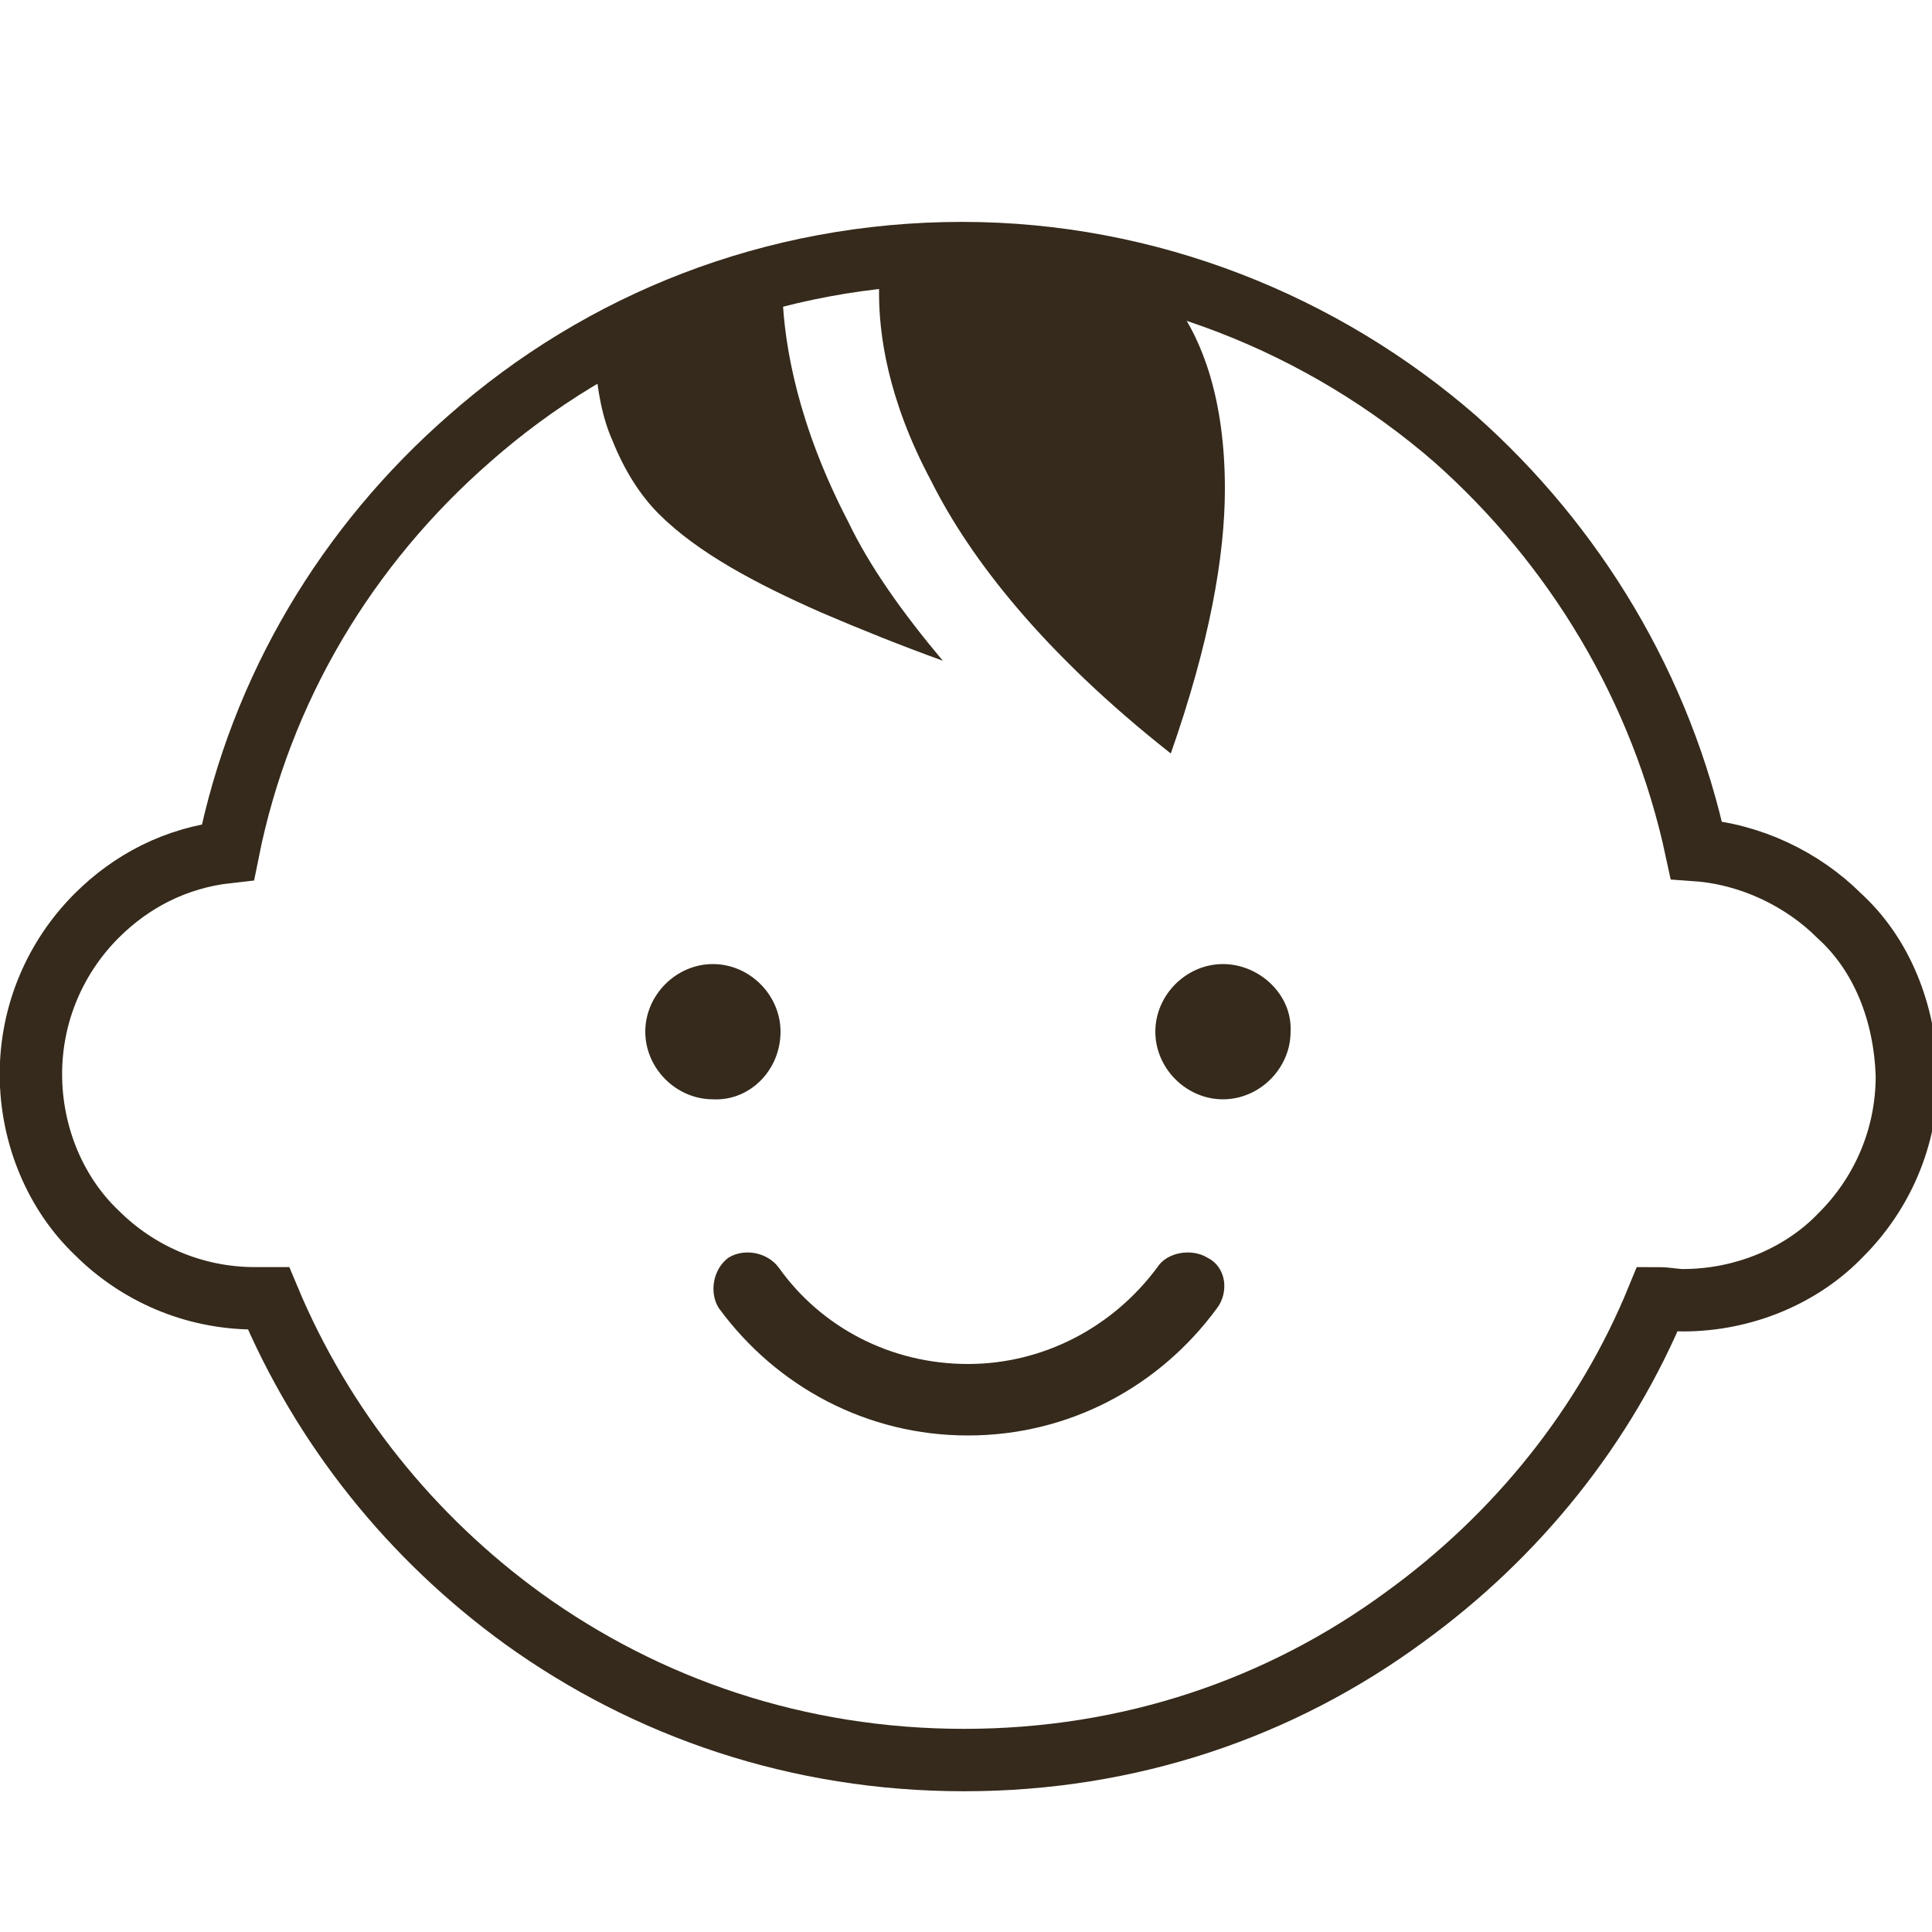
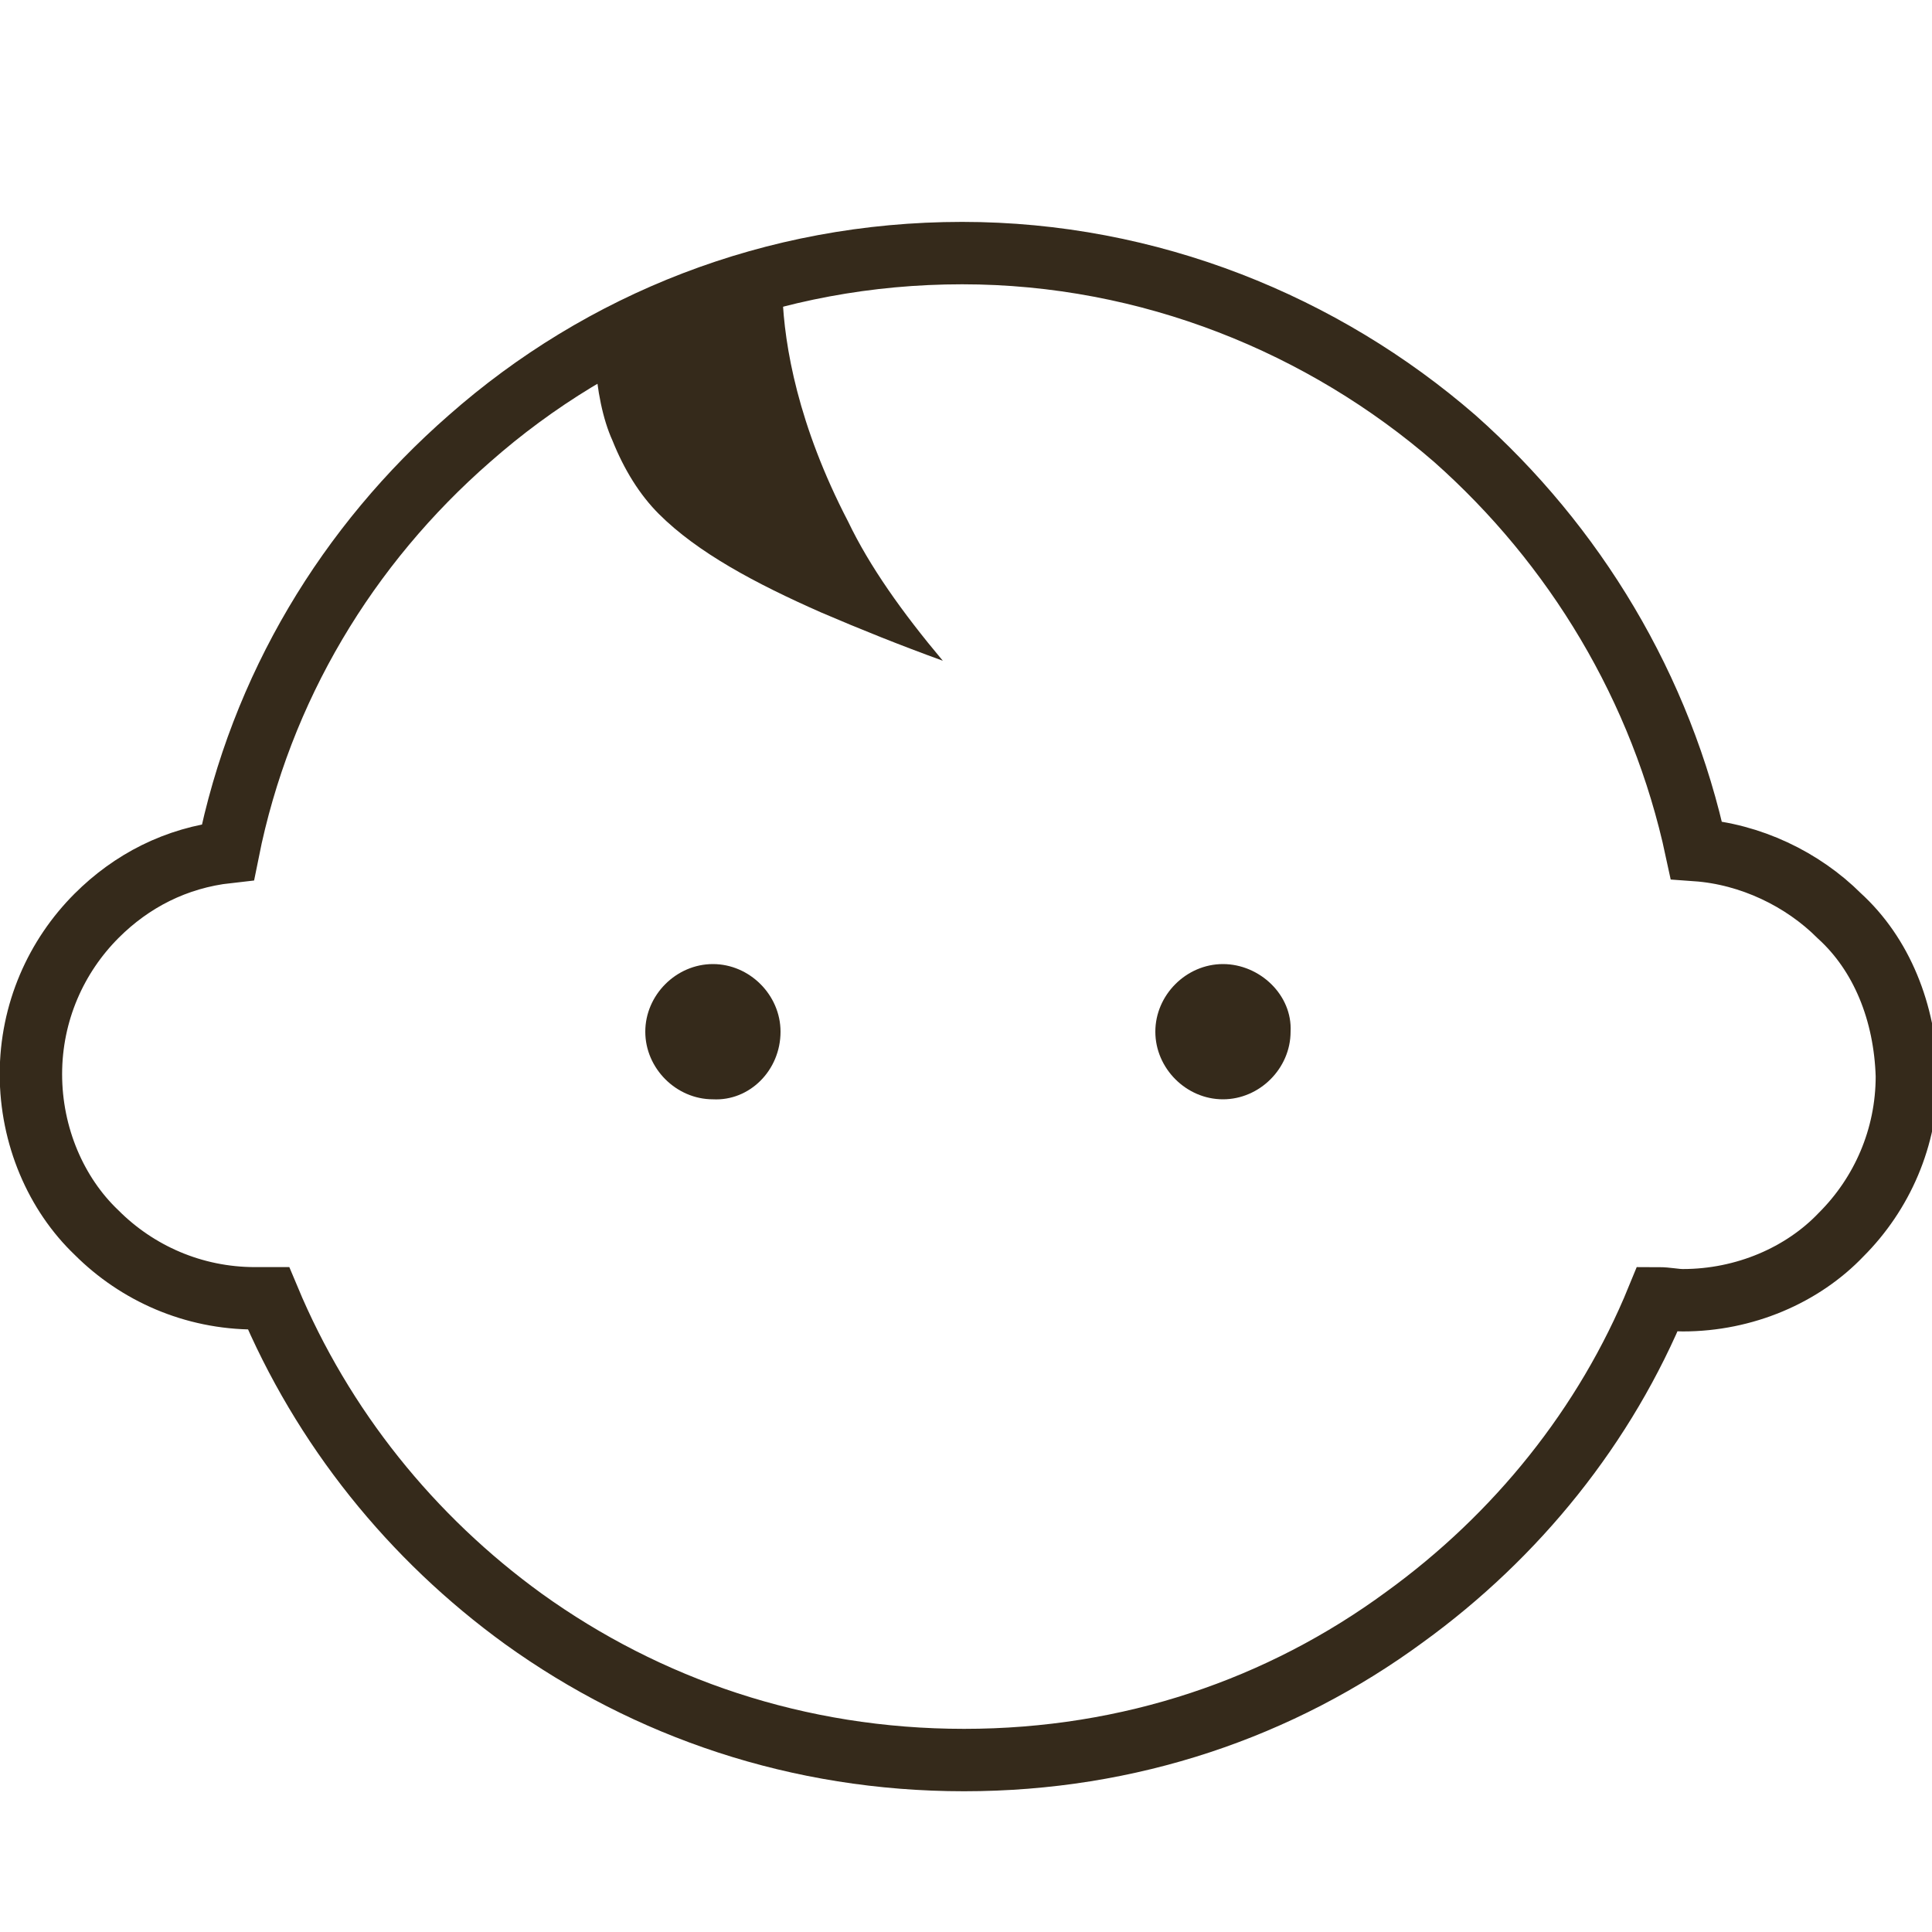
<svg xmlns="http://www.w3.org/2000/svg" version="1.1" id="レイヤー_1" x="0px" y="0px" viewBox="0 0 100 100" style="enable-background:new 0 0 100 100;" xml:space="preserve">
  <style type="text/css">
	.st0{fill:none;stroke:#352A1B;stroke-width:3.23;stroke-miterlimit:10;}
	.st1{fill:#352A1B;}
</style>
  <g>
    <g>
      <path class="st0" d="M95.2,47.4c-1.9-1.9-4.6-3.2-7.4-3.4c-1.8-8.4-6.3-15.8-12.5-21.3c-6.8-5.9-15.8-9.6-25.5-9.6    c-9.8,0-18.7,3.6-25.5,9.6c-6.3,5.5-10.8,12.9-12.5,21.4c-2.7,0.3-5,1.5-6.8,3.3c-2.1,2.1-3.4,5-3.4,8.2c0,3.2,1.3,6.2,3.4,8.2    c2.1,2.1,5,3.4,8.2,3.4c0.2,0,0.5,0,0.7,0c2.8,6.7,7.4,12.4,13.2,16.6c6.4,4.6,14.2,7.3,22.8,7.3s16.4-2.7,22.8-7.4    c5.8-4.2,10.4-9.9,13.1-16.5c0.5,0,0.9,0.1,1.3,0.1c3.2,0,6.2-1.3,8.2-3.4c2.1-2.1,3.4-5,3.4-8.2C98.6,52.4,97.4,49.4,95.2,47.4z" />
    </g>
-     <path class="st1" d="M60,14.7c0.2,0.3,0.6,0.7,0.9,1.1c1.3,1.8,2.5,4.8,2.5,9.5c0,3.5-0.8,8-2.8,13.7c-6.6-5.2-10.4-10.1-12.4-14.1   c-2.3-4.3-2.7-7.7-2.7-9.7c0-0.2,0-0.5,0-0.7c2.1-0.2,4.1-0.5,6.3-0.5C54.4,13.9,57.2,14.2,60,14.7z" />
    <path class="st1" d="M43.9,27c1.1,2.3,2.8,4.7,4.9,7.2c-2.2-0.8-4.2-1.6-6.3-2.5c-3.4-1.5-6.4-3.1-8.4-5.1c-1-1-1.8-2.3-2.4-3.8   c-0.5-1.1-0.8-2.6-0.9-4.2c3.1-1.5,6.3-2.5,9.7-3.3C40.6,17.9,41.3,22,43.9,27z" />
    <path class="st1" d="M40.4,53.4c0-1.9-1.6-3.5-3.5-3.5c-1.9,0-3.5,1.6-3.5,3.5c0,1.9,1.6,3.5,3.5,3.5C38.8,57,40.4,55.4,40.4,53.4z   " />
    <path class="st1" d="M63.3,49.9c-1.9,0-3.5,1.6-3.5,3.5c0,1.9,1.6,3.5,3.5,3.5s3.5-1.6,3.5-3.5C66.9,51.5,65.2,49.9,63.3,49.9z" />
-     <path class="st1" d="M59.9,65.6c-2.3,3.1-5.9,5-9.8,5c-4,0-7.6-1.9-9.8-5c-0.6-0.8-1.8-1-2.6-0.5c-0.8,0.6-1,1.8-0.5,2.6   c3,4.1,7.7,6.6,12.9,6.6c5.2,0,9.9-2.5,12.9-6.6c0.6-0.8,0.5-2.1-0.5-2.6C61.7,64.6,60.4,64.8,59.9,65.6z" />
  </g>
</svg>